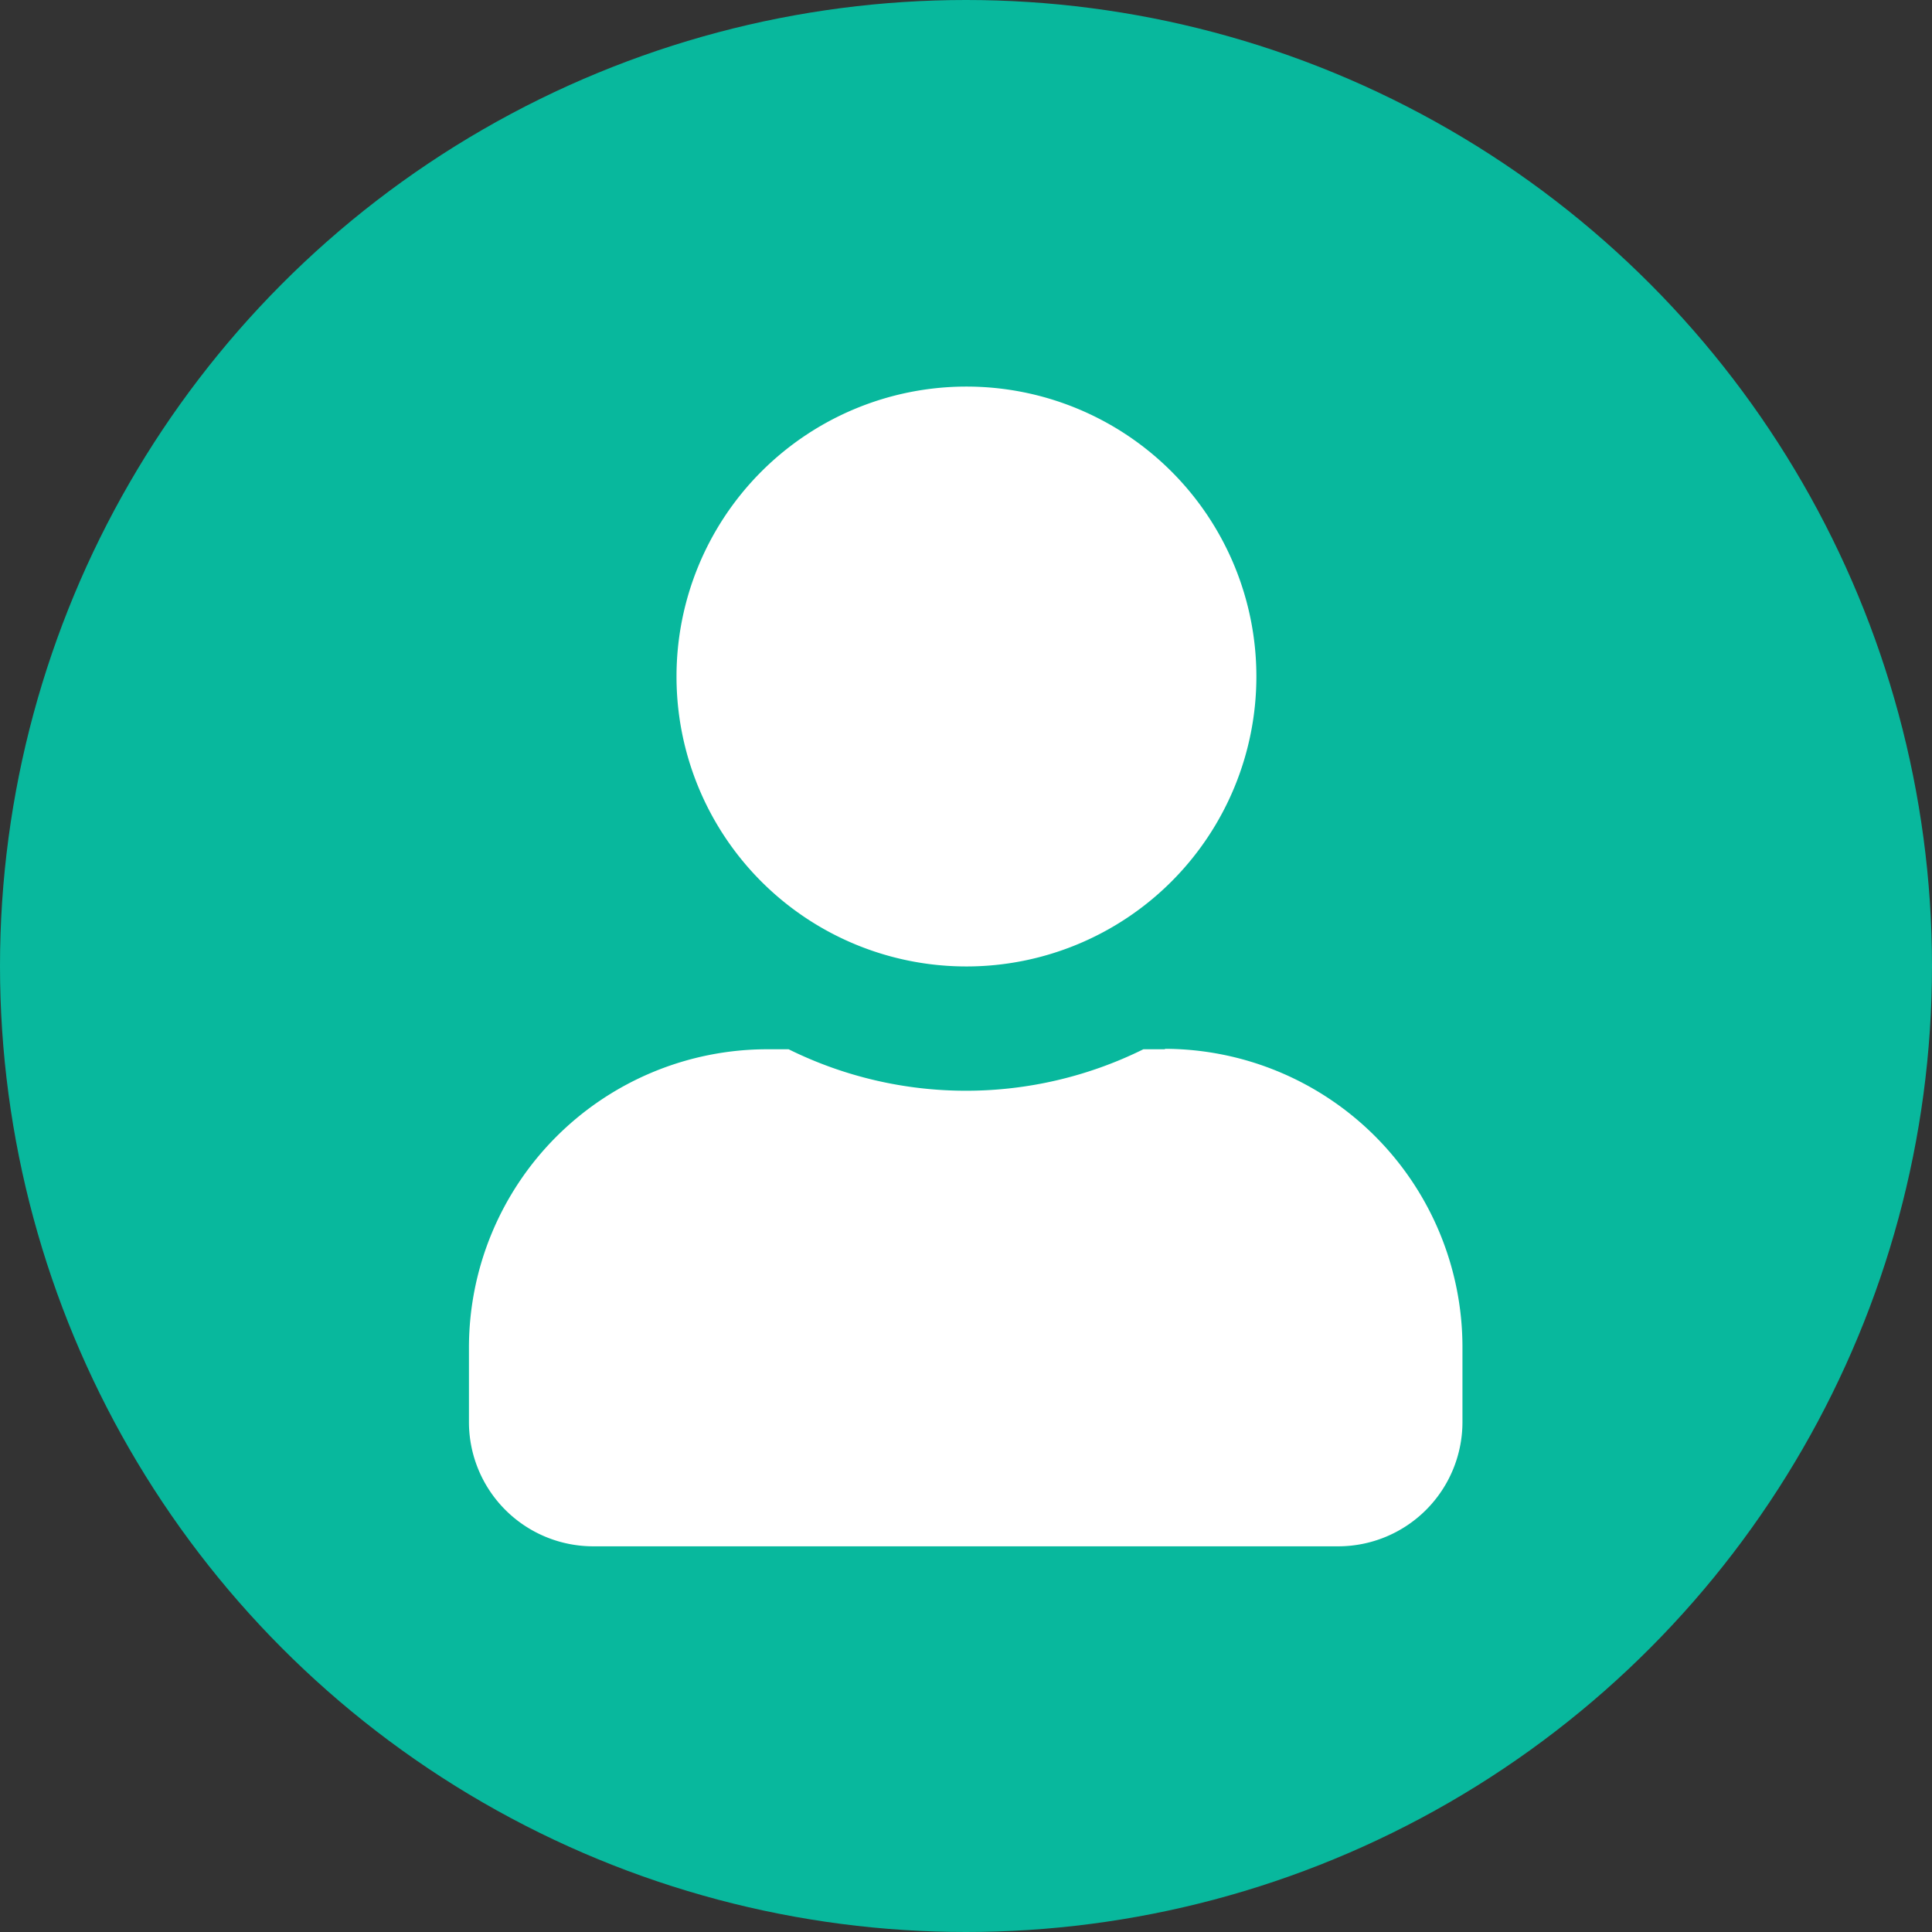
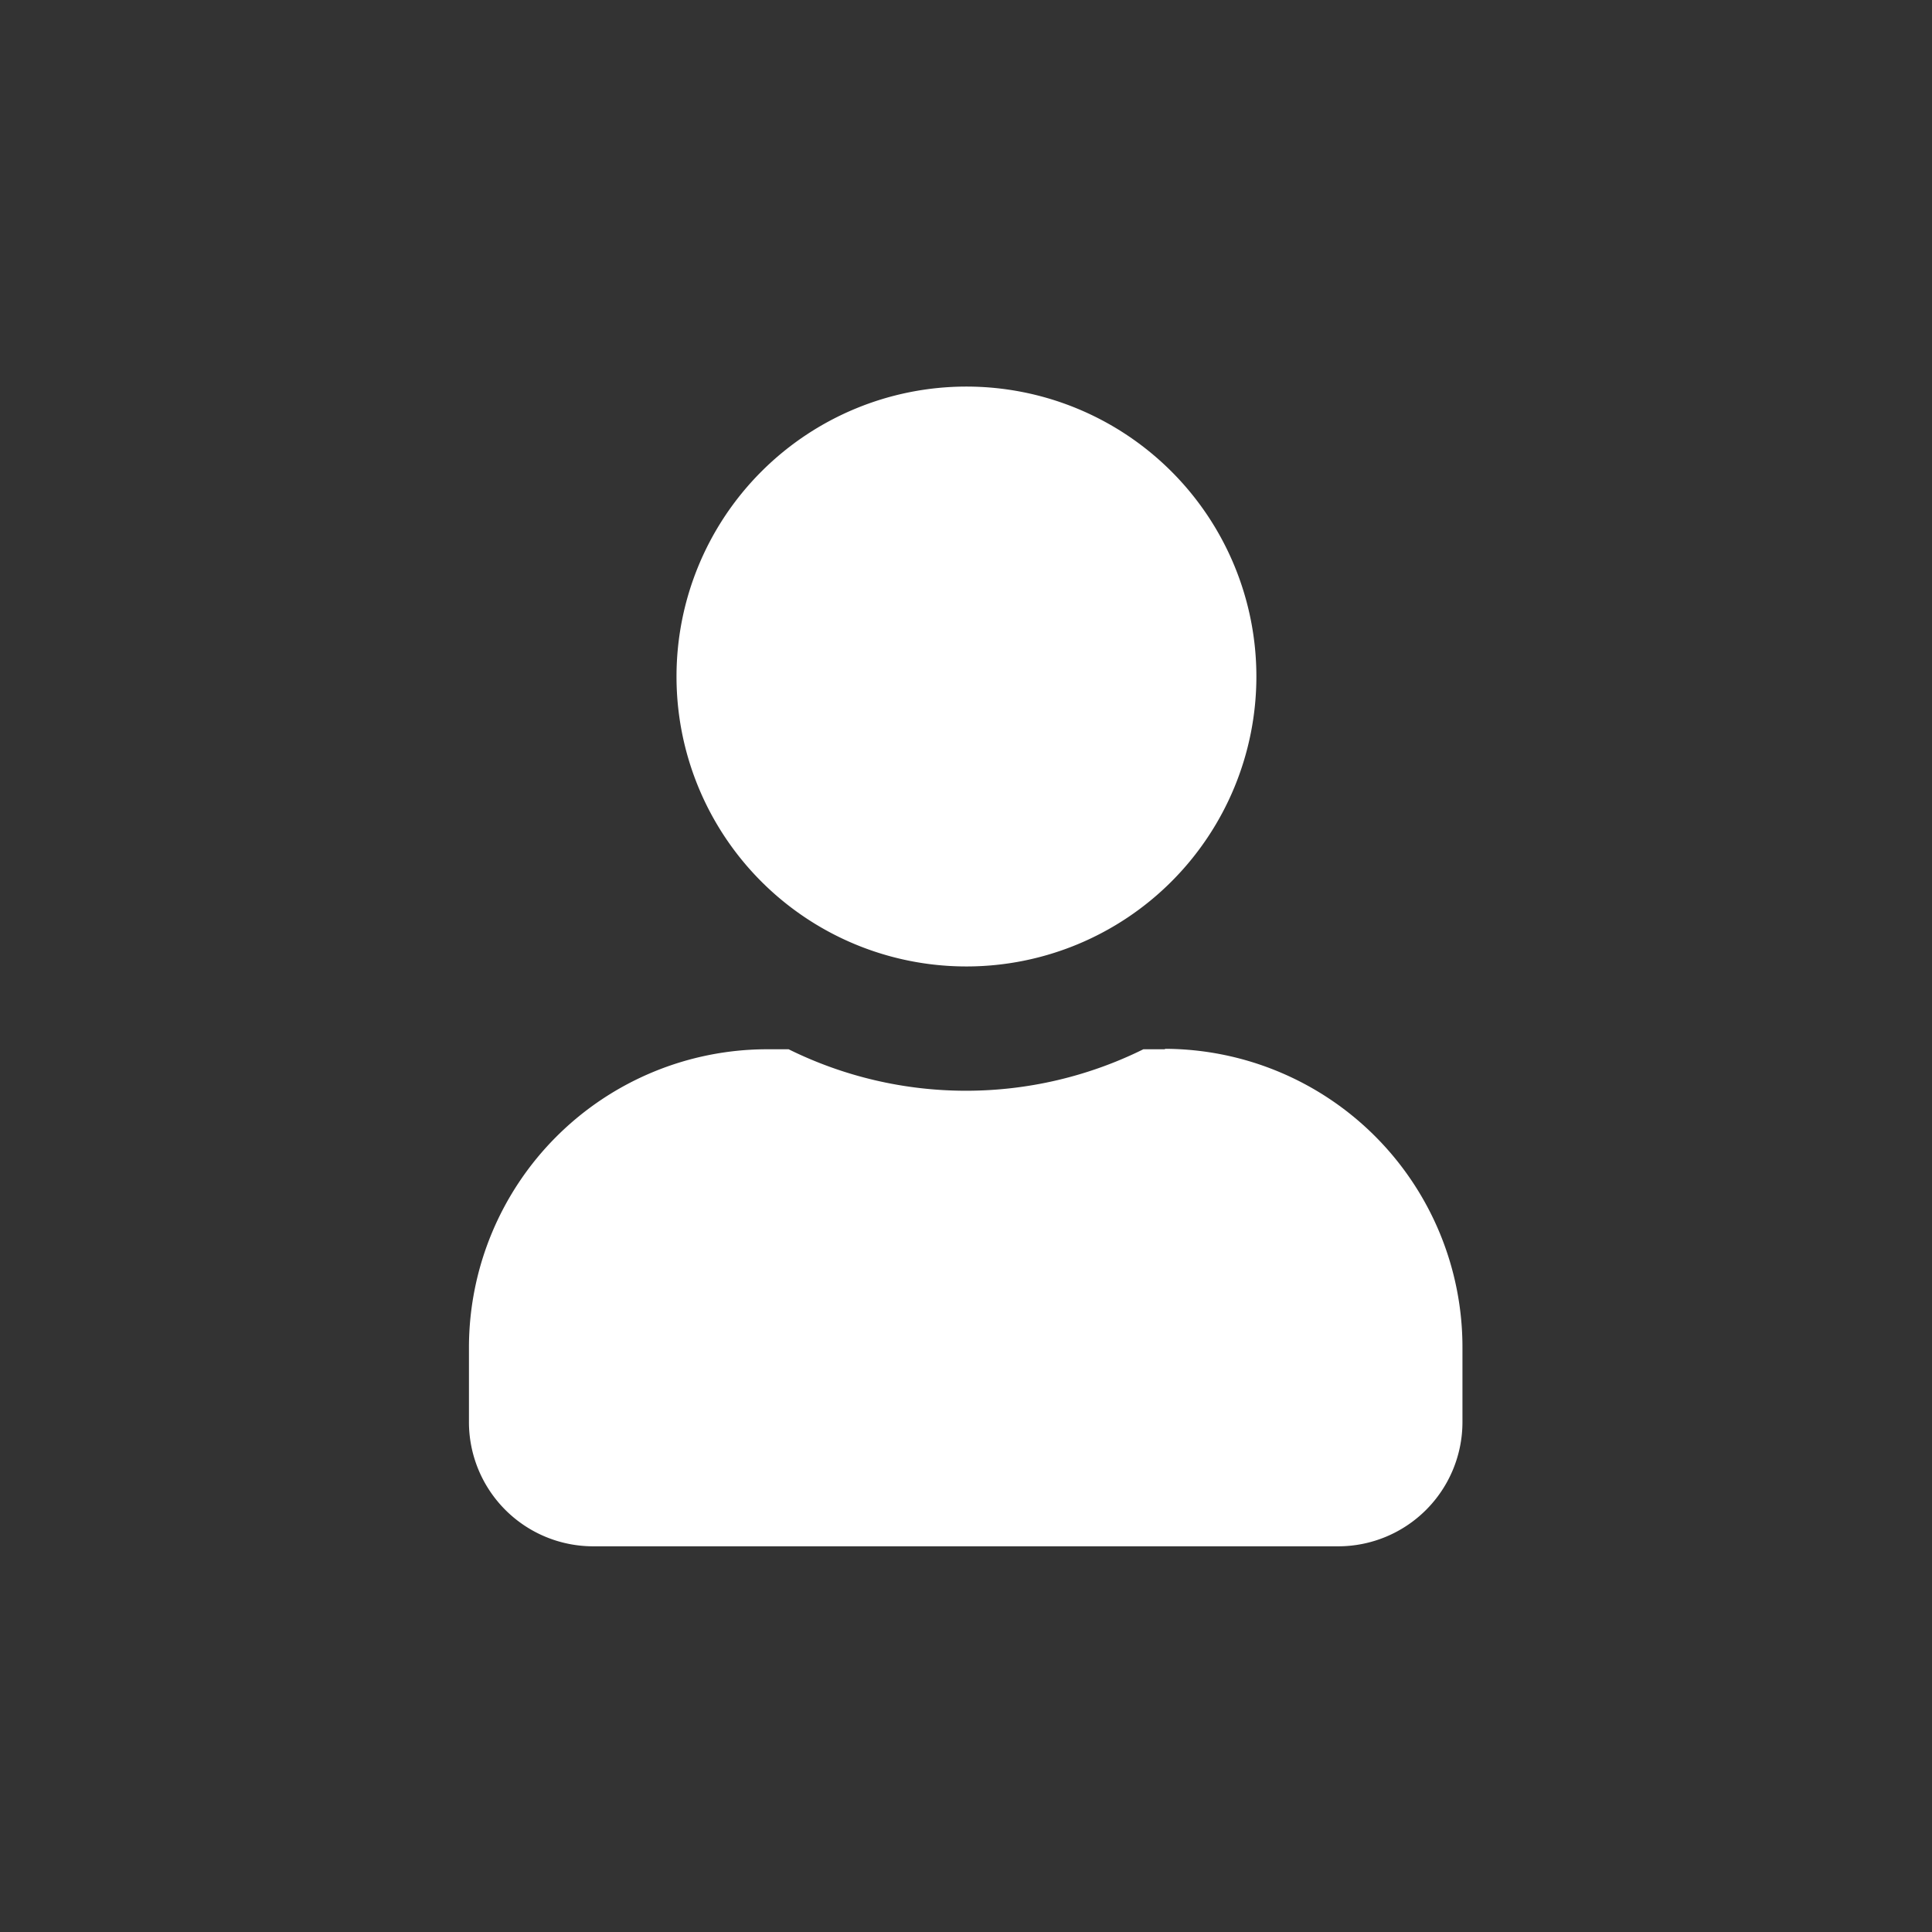
<svg xmlns="http://www.w3.org/2000/svg" viewBox="0 0 129.94 129.94">
  <rect x="0" y="0" width="129.94" height="129.94" fill="#333333" stroke="none" />
  <defs>
    <style>.cls-1{fill:#08b89d;}.cls-2{fill:#fff;}</style>
  </defs>
  <title>usr</title>
  <g id="Layer_2" data-name="Layer 2">
    <g id="Layer_1-2" data-name="Layer 1">
-       <circle class="cls-1" cx="64.97" cy="64.97" r="64.97" />
      <path class="cls-2" d="M65,65a19.5,19.5,0,1,0-19.5-19.5A19.49,19.49,0,0,0,65,65Zm13.37,5.57H76.9a26.9,26.9,0,0,1-23.86,0H51.6A20.07,20.07,0,0,0,31.54,90.6v5A8.36,8.36,0,0,0,39.9,104H90a8.36,8.36,0,0,0,8.36-8.36v-5A20.07,20.07,0,0,0,78.34,70.54Z" />
    </g>
  </g>
</svg>